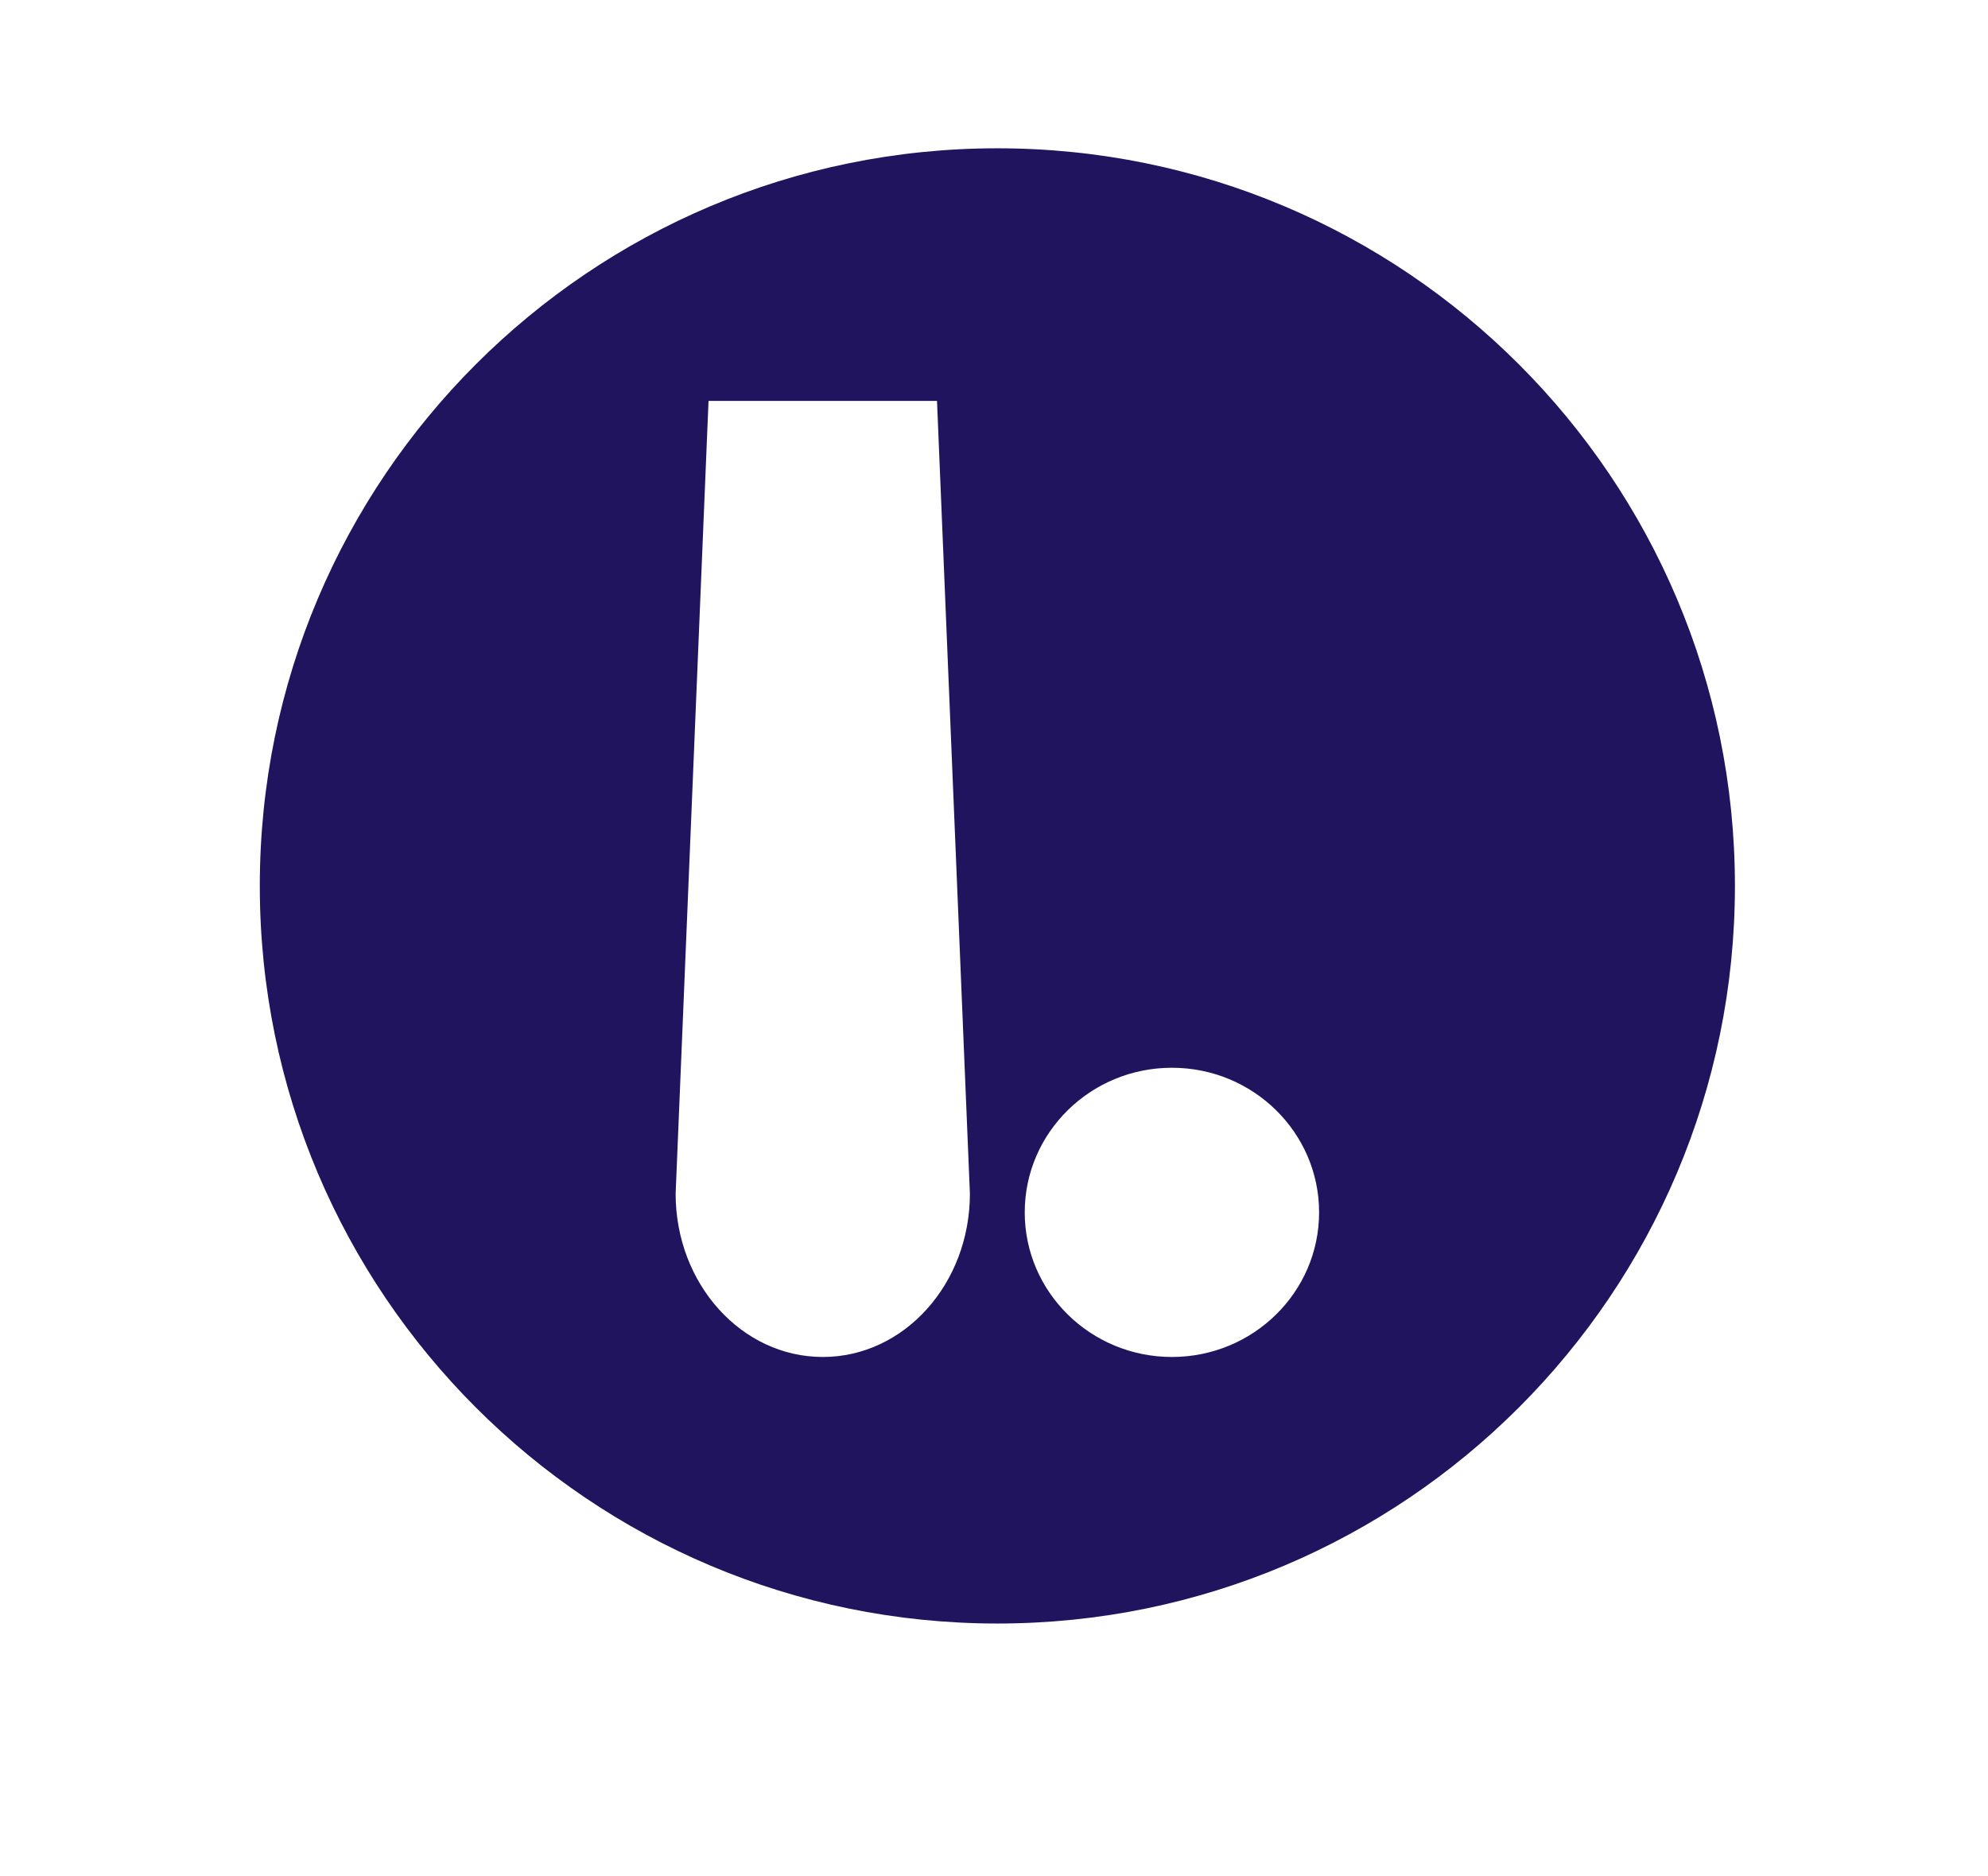
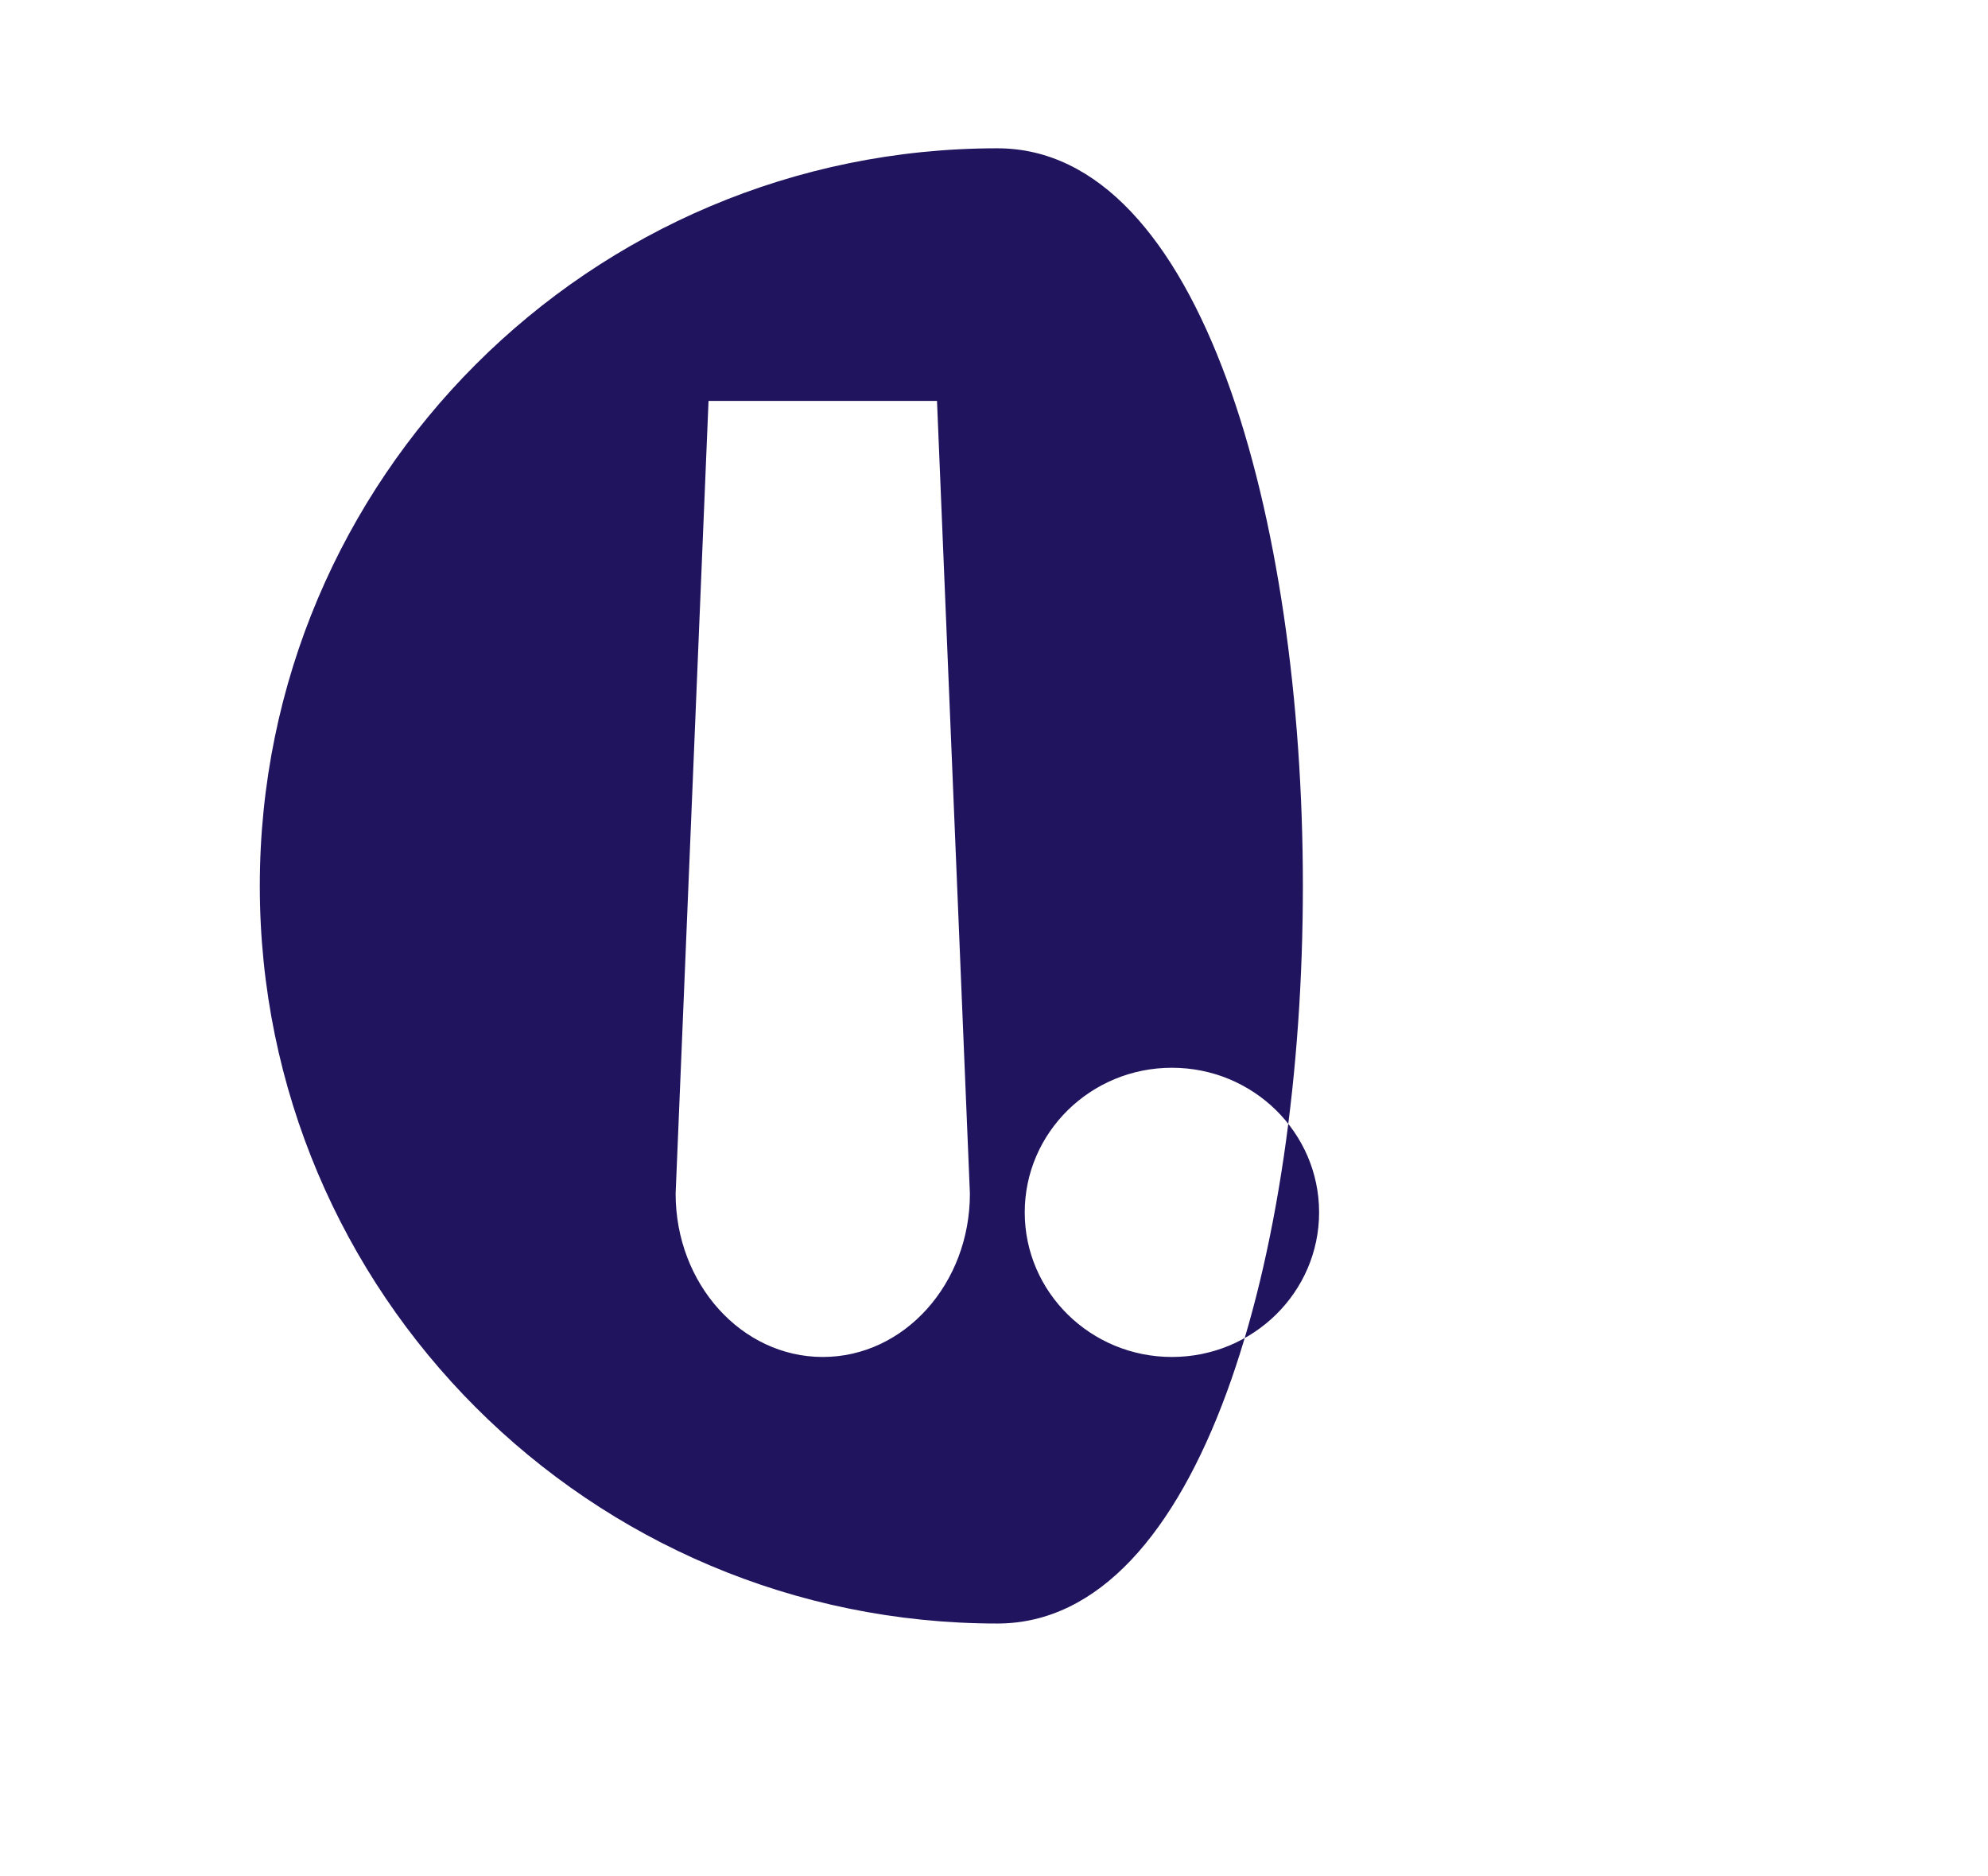
<svg xmlns="http://www.w3.org/2000/svg" version="1.1" id="Layer_1" x="0px" y="0px" viewBox="0 0 215.71 203.57" style="enable-background:new 0 0 215.71 203.57;" xml:space="preserve">
  <style type="text/css">
	.st0{fill:#21145F;}
</style>
-   <path class="st0" d="M108.22,16.09c-44.2,0-80.03,35.83-80.03,80.03s35.83,80.03,80.03,80.03s80.03-35.83,80.03-80.03  S152.42,16.09,108.22,16.09z M89.28,147.23c-8.82,0-15.97-7.93-15.97-17.72l3.57-86.01h24.79l3.57,86.01  C105.24,139.3,98.1,147.23,89.28,147.23z M127.16,147.23c-8.82,0-15.97-7.03-15.97-15.69s7.15-15.69,15.97-15.69  s15.97,7.03,15.97,15.69S135.98,147.23,127.16,147.23z" />
+   <path class="st0" d="M108.22,16.09c-44.2,0-80.03,35.83-80.03,80.03s35.83,80.03,80.03,80.03S152.42,16.09,108.22,16.09z M89.28,147.23c-8.82,0-15.97-7.93-15.97-17.72l3.57-86.01h24.79l3.57,86.01  C105.24,139.3,98.1,147.23,89.28,147.23z M127.16,147.23c-8.82,0-15.97-7.03-15.97-15.69s7.15-15.69,15.97-15.69  s15.97,7.03,15.97,15.69S135.98,147.23,127.16,147.23z" />
</svg>